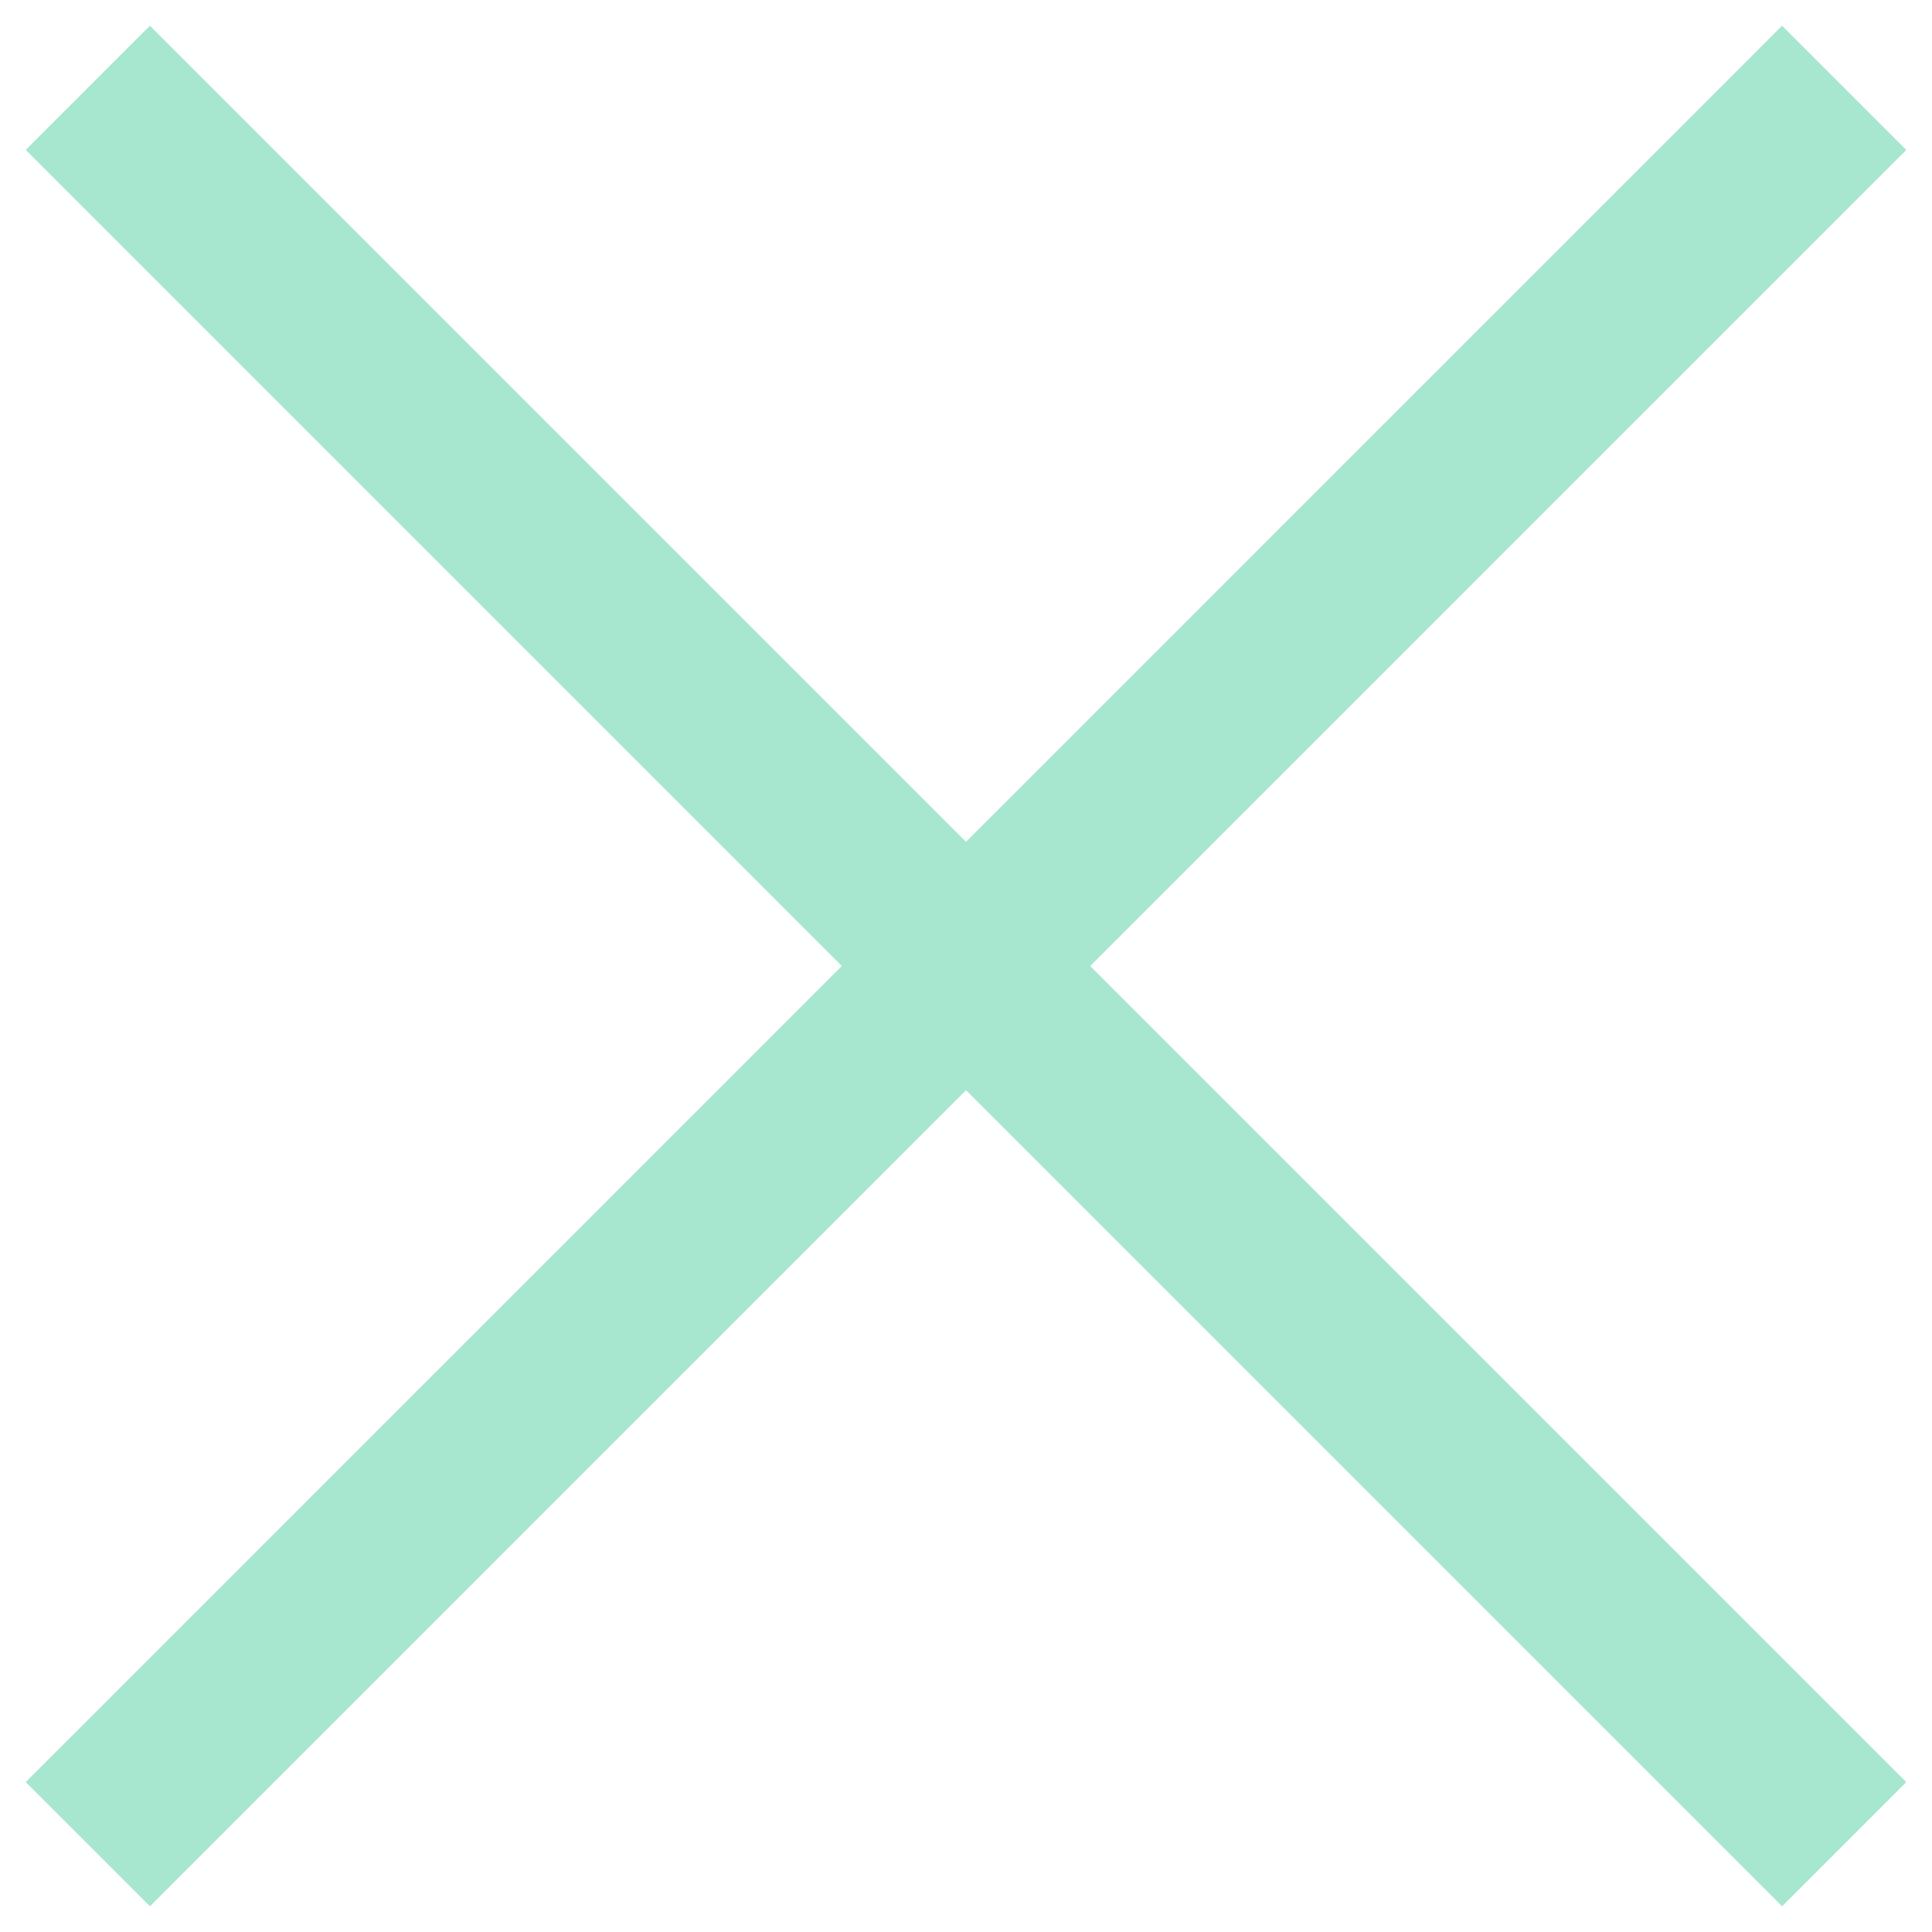
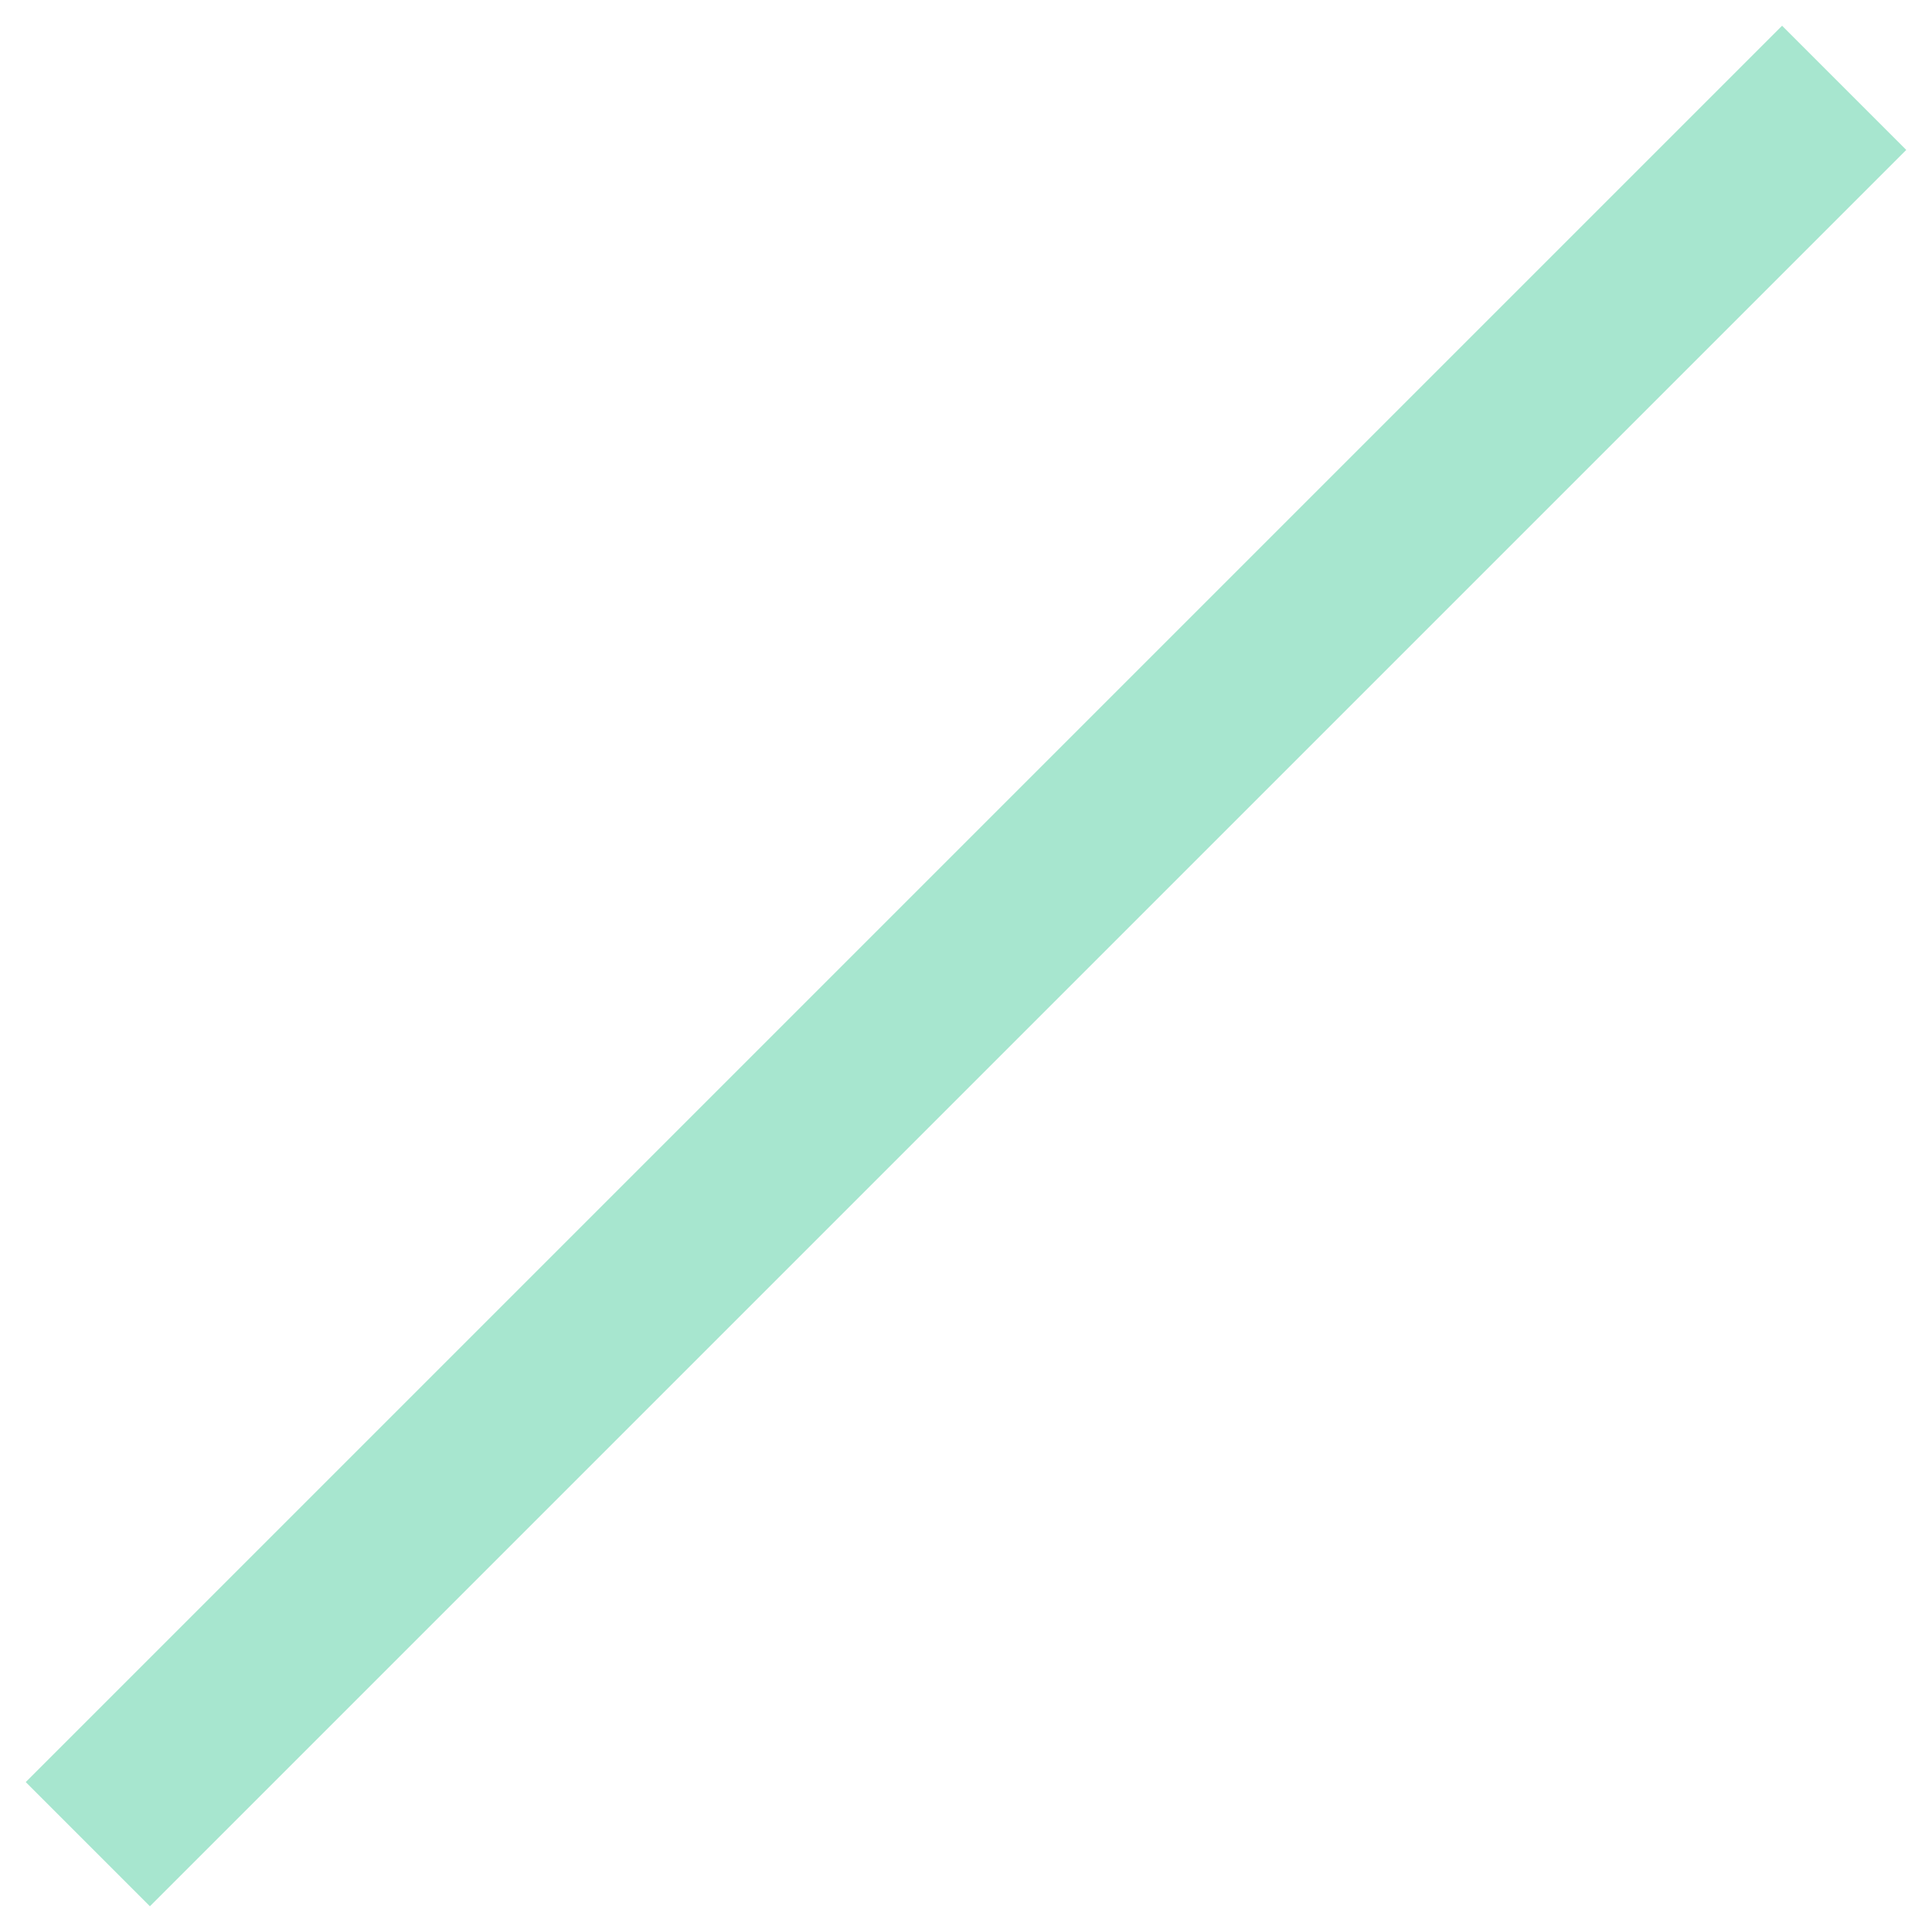
<svg xmlns="http://www.w3.org/2000/svg" width="22" height="22" viewBox="0 0 22 22" fill="none">
  <path d="M21 1L1 21" stroke="#a7e6cf" stroke-width="2" />
-   <path d="M21 21L1 1" stroke="#a7e6cf" stroke-width="2" />
</svg>